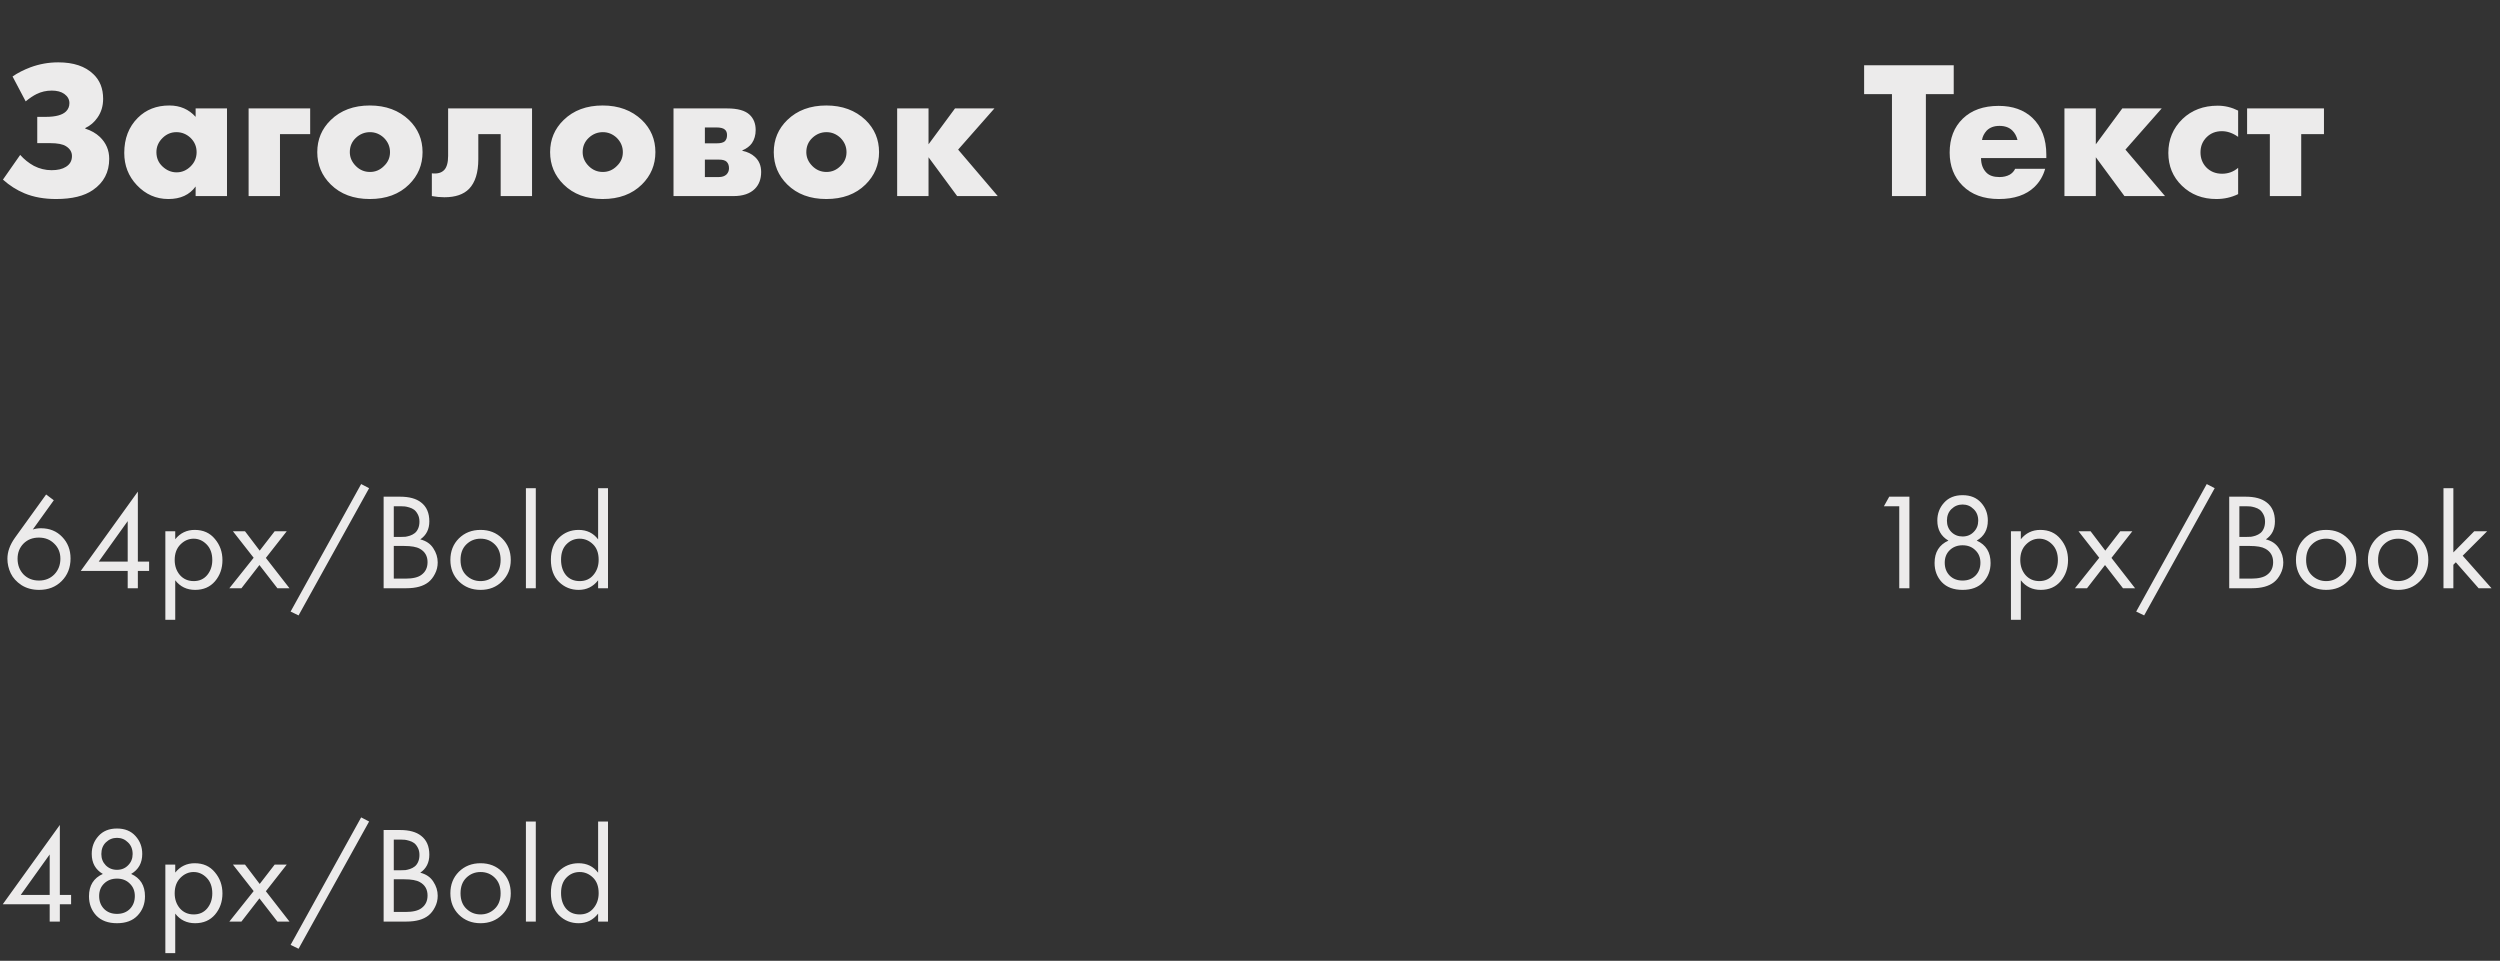
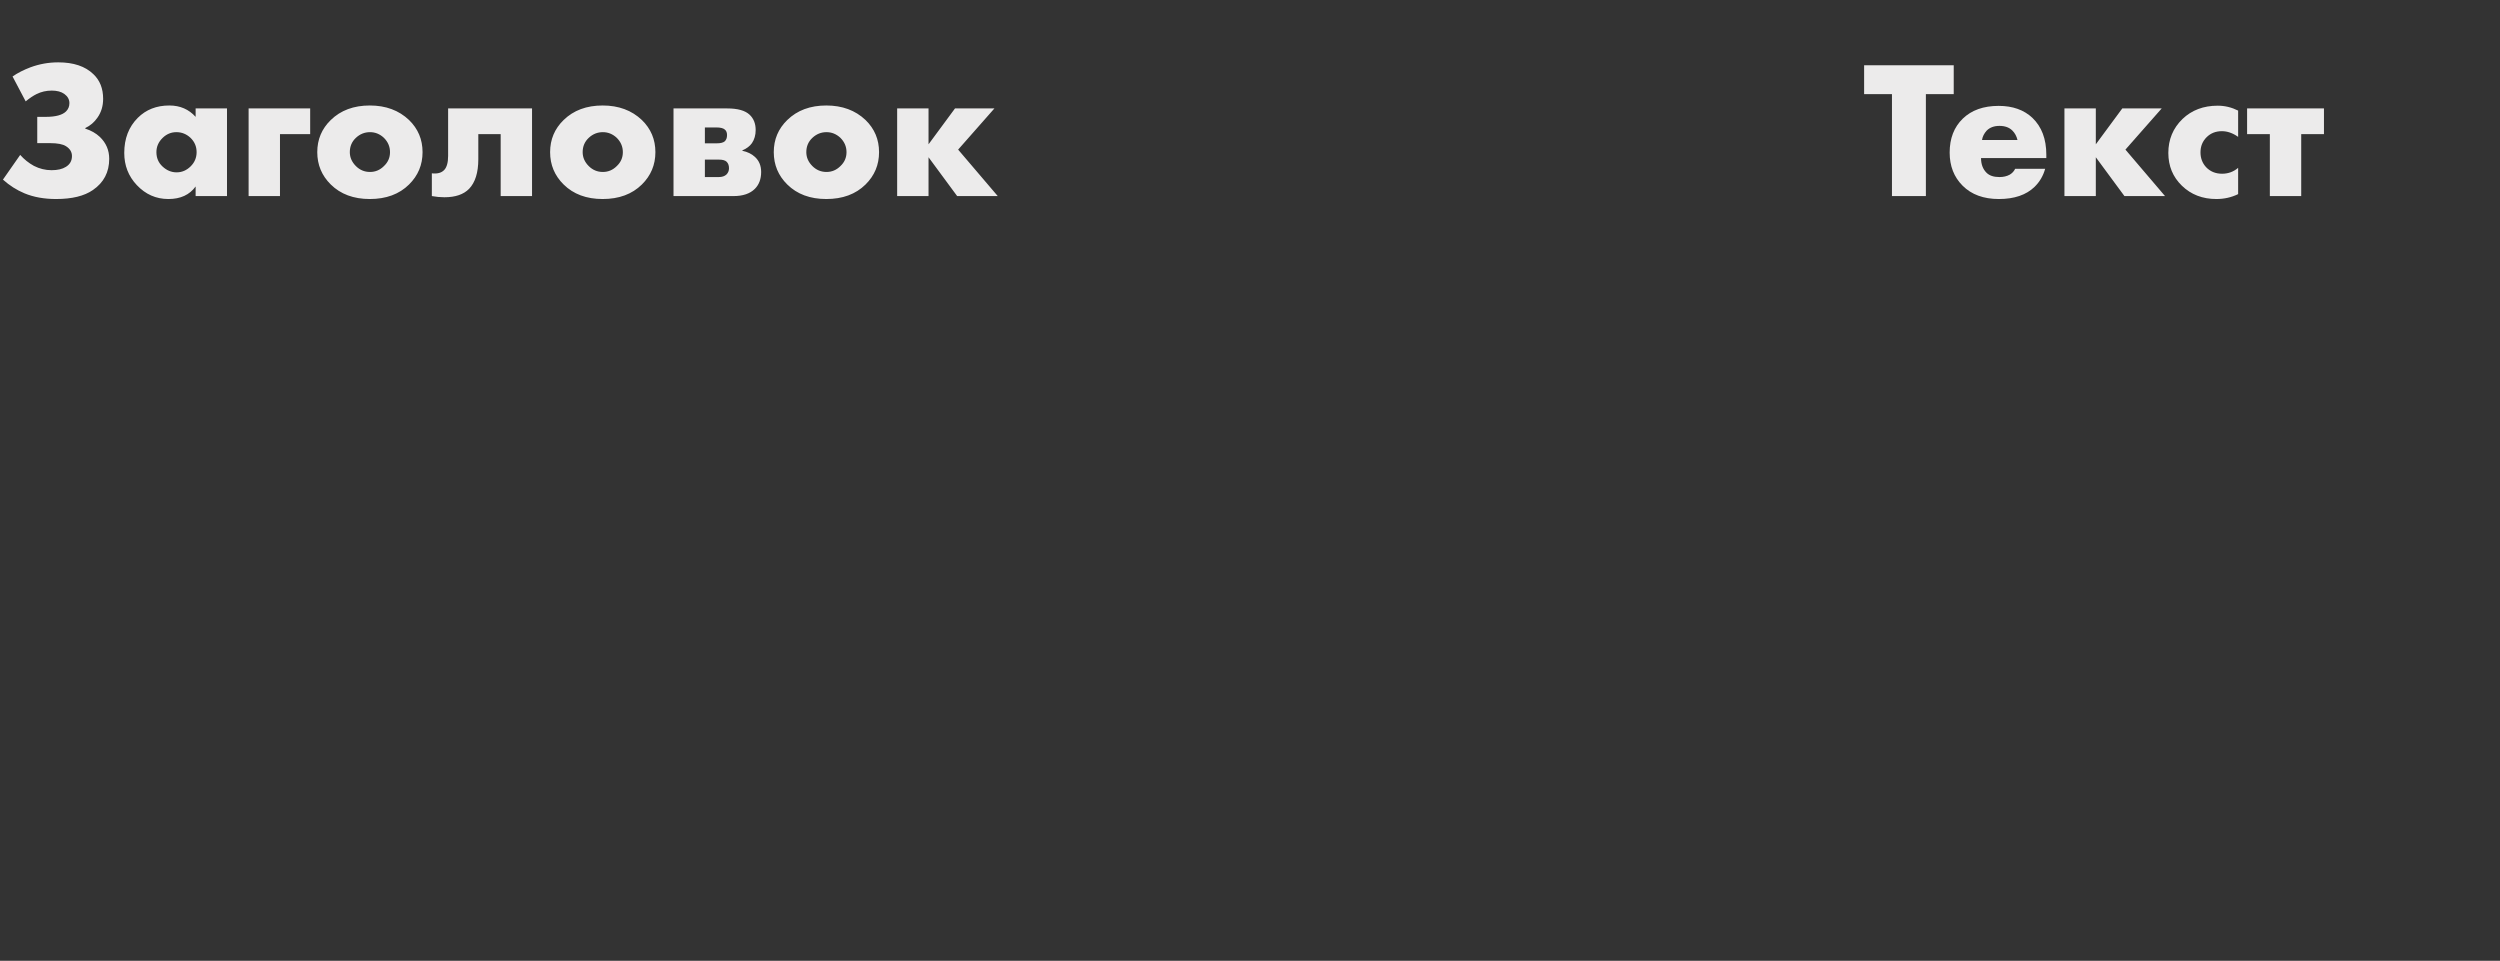
<svg xmlns="http://www.w3.org/2000/svg" width="255" height="98" viewBox="0 0 255 98" fill="none">
  <rect x="0" y="0" width="255" height="98" fill="#333333" stroke="none" />
  <path d="M199.28 9.6H196.44V20H192.98V9.6H190.14V6.66H199.28V9.6ZM208.725 15.78V16.12H202.065C202.065 16.747 202.251 17.247 202.625 17.62C202.918 17.913 203.358 18.06 203.945 18.06C204.345 18.06 204.691 17.98 204.985 17.82C205.238 17.673 205.425 17.473 205.545 17.22H208.605C208.405 17.94 208.045 18.553 207.525 19.06C206.671 19.887 205.458 20.3 203.885 20.3C202.325 20.3 201.091 19.847 200.185 18.94C199.305 18.06 198.865 16.933 198.865 15.56C198.865 14.12 199.311 12.967 200.205 12.1C201.098 11.233 202.318 10.8 203.865 10.8C205.291 10.8 206.438 11.207 207.305 12.02C208.251 12.927 208.725 14.18 208.725 15.78ZM202.165 14.28H205.785C205.691 13.893 205.518 13.573 205.265 13.32C204.945 13 204.505 12.84 203.945 12.84C203.398 12.84 202.965 13 202.645 13.32C202.378 13.613 202.218 13.933 202.165 14.28ZM210.573 20V11.06H213.773V14.72L216.473 11.06H220.493L216.793 15.26L220.833 20H216.693L213.773 16.04V20H210.573ZM228.29 17.12V19.8C227.61 20.133 226.87 20.3 226.07 20.3C224.656 20.3 223.483 19.847 222.55 18.94C221.63 18.047 221.17 16.933 221.17 15.6C221.17 14.227 221.65 13.073 222.61 12.14C223.556 11.233 224.756 10.78 226.21 10.78C226.93 10.78 227.623 10.947 228.29 11.28V13.96C227.743 13.573 227.19 13.38 226.63 13.38C226.003 13.38 225.483 13.587 225.07 14C224.656 14.413 224.45 14.927 224.45 15.54C224.45 16.127 224.636 16.627 225.01 17.04C225.436 17.493 225.983 17.72 226.65 17.72C227.276 17.72 227.823 17.52 228.29 17.12ZM231.524 20V13.68H229.204V11.06H237.044V13.68H234.724V20H231.524Z" fill="#ECEBEB" />
  <path d="M2.62 10.34L1.28 7.8C1.8 7.44 2.413 7.127 3.12 6.86C4.027 6.527 4.967 6.36 5.94 6.36C7.5 6.36 8.693 6.76 9.52 7.56C10.187 8.187 10.52 9.027 10.52 10.08C10.52 10.813 10.327 11.453 9.94 12C9.62 12.467 9.207 12.82 8.7 13.06V13.12C9.287 13.307 9.78 13.587 10.18 13.96C10.82 14.573 11.14 15.32 11.14 16.2C11.14 17.56 10.587 18.62 9.48 19.38C8.6 19.993 7.347 20.3 5.72 20.3C4.507 20.3 3.433 20.107 2.5 19.72C1.7 19.387 0.967 18.92 0.3 18.32L2.06 15.8C2.46 16.253 2.927 16.627 3.46 16.92C4.033 17.213 4.633 17.36 5.26 17.36C5.873 17.36 6.36 17.247 6.72 17.02C7.133 16.767 7.34 16.4 7.34 15.92C7.34 15.507 7.14 15.173 6.74 14.92C6.42 14.707 5.873 14.6 5.1 14.6H3.8V11.92H4.66C5.673 11.92 6.367 11.733 6.74 11.36C6.967 11.133 7.08 10.853 7.08 10.52C7.08 10.147 6.907 9.833 6.56 9.58C6.24 9.353 5.813 9.24 5.28 9.24C4.72 9.24 4.2 9.36 3.72 9.6C3.373 9.773 3.007 10.02 2.62 10.34ZM19.954 11.92V11.06H23.154V20H19.954V19.02C19.34 19.873 18.414 20.3 17.174 20.3C15.92 20.3 14.847 19.827 13.954 18.88C13.1 17.973 12.674 16.88 12.674 15.6C12.674 14.133 13.134 12.94 14.054 12.02C14.894 11.18 15.967 10.76 17.274 10.76C18.367 10.76 19.26 11.147 19.954 11.92ZM17.994 13.48C17.46 13.48 16.994 13.673 16.594 14.06C16.167 14.473 15.954 14.96 15.954 15.52C15.954 16.107 16.16 16.593 16.574 16.98C17 17.38 17.48 17.58 18.014 17.58C18.56 17.58 19.04 17.373 19.454 16.96C19.854 16.56 20.054 16.08 20.054 15.52C20.054 14.947 19.847 14.46 19.434 14.06C19.02 13.673 18.54 13.48 17.994 13.48ZM25.358 20V11.06H31.638V13.68H28.558V20H25.358ZM37.741 13.48C37.194 13.48 36.714 13.673 36.301 14.06C35.888 14.447 35.681 14.933 35.681 15.52C35.681 16.053 35.888 16.527 36.301 16.94C36.701 17.34 37.181 17.54 37.741 17.54C38.288 17.54 38.761 17.34 39.161 16.94C39.574 16.553 39.781 16.08 39.781 15.52C39.781 14.96 39.574 14.473 39.161 14.06C38.748 13.673 38.274 13.48 37.741 13.48ZM41.721 12.24C42.641 13.133 43.101 14.227 43.101 15.52C43.101 16.813 42.641 17.913 41.721 18.82C40.721 19.807 39.388 20.3 37.721 20.3C36.068 20.3 34.741 19.807 33.741 18.82C32.821 17.913 32.361 16.813 32.361 15.52C32.361 14.227 32.821 13.133 33.741 12.24C34.754 11.253 36.081 10.76 37.721 10.76C39.348 10.76 40.681 11.253 41.721 12.24ZM54.268 11.06V20H51.068V13.68H48.788V16.24C48.788 17.6 48.474 18.607 47.848 19.26C47.288 19.833 46.448 20.12 45.328 20.12C44.914 20.12 44.488 20.08 44.048 20V17.68C44.608 17.747 45.028 17.633 45.308 17.34C45.574 17.06 45.708 16.58 45.708 15.9V11.06H54.268ZM61.491 13.48C60.944 13.48 60.464 13.673 60.051 14.06C59.638 14.447 59.431 14.933 59.431 15.52C59.431 16.053 59.638 16.527 60.051 16.94C60.451 17.34 60.931 17.54 61.491 17.54C62.038 17.54 62.511 17.34 62.911 16.94C63.324 16.553 63.531 16.08 63.531 15.52C63.531 14.96 63.324 14.473 62.911 14.06C62.498 13.673 62.024 13.48 61.491 13.48ZM65.471 12.24C66.391 13.133 66.851 14.227 66.851 15.52C66.851 16.813 66.391 17.913 65.471 18.82C64.471 19.807 63.138 20.3 61.471 20.3C59.818 20.3 58.491 19.807 57.491 18.82C56.571 17.913 56.111 16.813 56.111 15.52C56.111 14.227 56.571 13.133 57.491 12.24C58.504 11.253 59.831 10.76 61.471 10.76C63.098 10.76 64.431 11.253 65.471 12.24ZM68.698 11.06H74.178C75.244 11.06 76.004 11.273 76.458 11.7C76.871 12.087 77.078 12.607 77.078 13.26C77.078 13.78 76.951 14.227 76.698 14.6C76.484 14.907 76.158 15.153 75.718 15.34V15.38C76.238 15.487 76.664 15.693 76.998 16C77.424 16.387 77.638 16.9 77.638 17.54C77.638 18.26 77.424 18.833 76.998 19.26C76.504 19.753 75.778 20 74.818 20H68.698V11.06ZM71.898 14.62H73.098C73.484 14.62 73.758 14.553 73.918 14.42C74.078 14.273 74.158 14.06 74.158 13.78C74.158 13.527 74.084 13.34 73.938 13.22C73.778 13.073 73.491 13 73.078 13H71.898V14.62ZM71.898 18.06H73.318C73.651 18.06 73.911 17.973 74.098 17.8C74.271 17.627 74.358 17.413 74.358 17.16C74.358 16.88 74.278 16.66 74.118 16.5C73.971 16.353 73.704 16.28 73.318 16.28H71.898V18.06ZM84.304 13.48C83.757 13.48 83.277 13.673 82.864 14.06C82.45 14.447 82.244 14.933 82.244 15.52C82.244 16.053 82.45 16.527 82.864 16.94C83.264 17.34 83.744 17.54 84.304 17.54C84.85 17.54 85.324 17.34 85.724 16.94C86.137 16.553 86.344 16.08 86.344 15.52C86.344 14.96 86.137 14.473 85.724 14.06C85.31 13.673 84.837 13.48 84.304 13.48ZM88.284 12.24C89.204 13.133 89.664 14.227 89.664 15.52C89.664 16.813 89.204 17.913 88.284 18.82C87.284 19.807 85.95 20.3 84.284 20.3C82.63 20.3 81.304 19.807 80.304 18.82C79.384 17.913 78.924 16.813 78.924 15.52C78.924 14.227 79.384 13.133 80.304 12.24C81.317 11.253 82.644 10.76 84.284 10.76C85.91 10.76 87.244 11.253 88.284 12.24ZM91.51 20V11.06H94.71V14.72L97.41 11.06H101.43L97.73 15.26L101.77 20H97.63L94.71 16.04V20H91.51Z" fill="#ECEBEB" />
-   <path d="M4.704 50.438L5.488 51.026L3.346 54.008C3.607 53.924 3.883 53.882 4.172 53.882C5.059 53.882 5.782 54.176 6.342 54.764C6.911 55.352 7.196 56.085 7.196 56.962C7.196 57.895 6.893 58.665 6.286 59.272C5.689 59.869 4.923 60.168 3.99 60.168C3.299 60.168 2.697 60.005 2.184 59.678C1.68 59.342 1.316 58.941 1.092 58.474C0.868 57.998 0.756 57.503 0.756 56.99C0.756 56.281 1.013 55.567 1.526 54.848L4.704 50.438ZM3.976 59.216C4.611 59.216 5.133 59.006 5.544 58.586C5.955 58.157 6.16 57.625 6.16 56.99C6.16 56.365 5.95 55.851 5.53 55.45C5.119 55.039 4.597 54.834 3.962 54.834C3.327 54.834 2.805 55.039 2.394 55.45C1.993 55.861 1.792 56.374 1.792 56.99C1.792 57.625 1.993 58.157 2.394 58.586C2.805 59.006 3.332 59.216 3.976 59.216ZM14.061 50.144V57.284H15.209V58.236H14.061V60H13.025V58.236H8.237L14.061 50.144ZM10.071 57.284H13.025V53.154L10.071 57.284ZM17.874 59.188V63.22H16.866V54.19H17.874V55.002C18.387 54.367 19.05 54.05 19.862 54.05C20.73 54.05 21.416 54.358 21.92 54.974C22.433 55.581 22.69 56.299 22.69 57.13C22.69 57.97 22.438 58.689 21.934 59.286C21.43 59.874 20.753 60.168 19.904 60.168C19.055 60.168 18.378 59.841 17.874 59.188ZM19.764 59.272C20.333 59.272 20.791 59.067 21.136 58.656C21.481 58.236 21.654 57.727 21.654 57.13C21.654 56.458 21.463 55.926 21.08 55.534C20.697 55.142 20.254 54.946 19.75 54.946C19.246 54.946 18.798 55.142 18.406 55.534C18.014 55.926 17.818 56.453 17.818 57.116C17.818 57.723 17.995 58.236 18.35 58.656C18.714 59.067 19.185 59.272 19.764 59.272ZM23.395 60L25.873 56.892L23.759 54.19H24.991L26.489 56.164L28.015 54.19H29.247L27.119 56.906L29.527 60H28.295L26.461 57.634L24.627 60H23.395ZM29.641 62.38L36.837 49.374L37.649 49.794L30.453 62.772L29.641 62.38ZM39.13 50.662H40.81C41.743 50.662 42.457 50.858 42.952 51.25C43.512 51.679 43.792 52.323 43.792 53.182C43.792 53.985 43.484 54.596 42.868 55.016C43.465 55.165 43.908 55.469 44.198 55.926C44.496 56.374 44.646 56.855 44.646 57.368C44.646 57.788 44.552 58.175 44.366 58.53C44.188 58.885 43.964 59.169 43.694 59.384C43.171 59.795 42.424 60 41.454 60H39.13V50.662ZM40.166 51.642V54.764H40.95C41.09 54.764 41.225 54.759 41.356 54.75C41.486 54.731 41.64 54.694 41.818 54.638C42.004 54.573 42.163 54.489 42.294 54.386C42.434 54.283 42.55 54.129 42.644 53.924C42.737 53.719 42.784 53.481 42.784 53.21C42.784 52.921 42.728 52.673 42.616 52.468C42.504 52.253 42.378 52.095 42.238 51.992C42.098 51.889 41.93 51.81 41.734 51.754C41.538 51.698 41.388 51.665 41.286 51.656C41.183 51.647 41.08 51.642 40.978 51.642H40.166ZM40.166 55.688V59.02H41.356C42.112 59.02 42.658 58.889 42.994 58.628C43.404 58.329 43.61 57.9 43.61 57.34C43.61 56.715 43.344 56.257 42.812 55.968C42.476 55.781 41.948 55.688 41.23 55.688H40.166ZM51.216 59.3C50.637 59.879 49.904 60.168 49.018 60.168C48.131 60.168 47.394 59.879 46.806 59.3C46.227 58.721 45.938 57.993 45.938 57.116C45.938 56.229 46.227 55.497 46.806 54.918C47.394 54.339 48.131 54.05 49.018 54.05C49.904 54.05 50.637 54.339 51.216 54.918C51.804 55.497 52.098 56.229 52.098 57.116C52.098 57.993 51.804 58.721 51.216 59.3ZM50.46 55.52C50.068 55.137 49.587 54.946 49.018 54.946C48.448 54.946 47.963 55.142 47.562 55.534C47.17 55.917 46.974 56.444 46.974 57.116C46.974 57.788 47.174 58.315 47.576 58.698C47.977 59.081 48.458 59.272 49.018 59.272C49.578 59.272 50.058 59.081 50.46 58.698C50.861 58.315 51.062 57.788 51.062 57.116C51.062 56.435 50.861 55.903 50.46 55.52ZM53.643 49.794H54.651V60H53.643V49.794ZM61.008 55.016V49.794H62.016V60H61.008V59.188C60.504 59.841 59.841 60.168 59.02 60.168C58.236 60.168 57.568 59.897 57.017 59.356C56.467 58.815 56.191 58.059 56.191 57.088C56.191 56.136 56.462 55.394 57.004 54.862C57.554 54.321 58.226 54.05 59.02 54.05C59.859 54.05 60.522 54.372 61.008 55.016ZM59.132 54.946C58.599 54.946 58.147 55.137 57.773 55.52C57.41 55.893 57.227 56.416 57.227 57.088C57.227 57.732 57.395 58.259 57.731 58.67C58.077 59.071 58.544 59.272 59.132 59.272C59.719 59.272 60.186 59.062 60.532 58.642C60.886 58.222 61.063 57.709 61.063 57.102C61.063 56.411 60.867 55.879 60.475 55.506C60.084 55.133 59.636 54.946 59.132 54.946Z" fill="#ECEBEB" />
-   <path d="M6.104 84.144V91.284H7.252V92.236H6.104V94H5.068V92.236H0.28L6.104 84.144ZM2.114 91.284H5.068V87.154L2.114 91.284ZM13.375 89.142C14.318 89.562 14.789 90.323 14.789 91.424C14.789 92.199 14.537 92.852 14.033 93.384C13.538 93.907 12.838 94.168 11.933 94.168C11.028 94.168 10.323 93.907 9.819 93.384C9.324 92.852 9.077 92.199 9.077 91.424C9.077 90.323 9.548 89.562 10.491 89.142C9.735 88.703 9.357 88.022 9.357 87.098C9.357 86.389 9.586 85.782 10.043 85.278C10.5 84.765 11.13 84.508 11.933 84.508C12.736 84.508 13.366 84.765 13.823 85.278C14.28 85.782 14.509 86.389 14.509 87.098C14.509 88.022 14.131 88.703 13.375 89.142ZM10.785 88.26C11.093 88.568 11.476 88.722 11.933 88.722C12.39 88.722 12.768 88.568 13.067 88.26C13.375 87.952 13.529 87.569 13.529 87.112C13.529 86.617 13.37 86.221 13.053 85.922C12.745 85.614 12.372 85.46 11.933 85.46C11.494 85.46 11.116 85.614 10.799 85.922C10.491 86.221 10.337 86.617 10.337 87.112C10.337 87.569 10.486 87.952 10.785 88.26ZM10.617 92.712C10.953 93.048 11.392 93.216 11.933 93.216C12.474 93.216 12.913 93.048 13.249 92.712C13.585 92.367 13.753 91.928 13.753 91.396C13.753 90.873 13.58 90.449 13.235 90.122C12.899 89.786 12.465 89.618 11.933 89.618C11.401 89.618 10.962 89.786 10.617 90.122C10.281 90.449 10.113 90.873 10.113 91.396C10.113 91.928 10.281 92.367 10.617 92.712ZM17.874 93.188V97.22H16.866V88.19H17.874V89.002C18.387 88.367 19.05 88.05 19.862 88.05C20.73 88.05 21.416 88.358 21.92 88.974C22.433 89.581 22.69 90.299 22.69 91.13C22.69 91.97 22.438 92.689 21.934 93.286C21.43 93.874 20.753 94.168 19.904 94.168C19.055 94.168 18.378 93.841 17.874 93.188ZM19.764 93.272C20.333 93.272 20.791 93.067 21.136 92.656C21.481 92.236 21.654 91.727 21.654 91.13C21.654 90.458 21.463 89.926 21.08 89.534C20.697 89.142 20.254 88.946 19.75 88.946C19.246 88.946 18.798 89.142 18.406 89.534C18.014 89.926 17.818 90.453 17.818 91.116C17.818 91.723 17.995 92.236 18.35 92.656C18.714 93.067 19.185 93.272 19.764 93.272ZM23.395 94L25.873 90.892L23.759 88.19H24.991L26.489 90.164L28.015 88.19H29.247L27.119 90.906L29.527 94H28.295L26.461 91.634L24.627 94H23.395ZM29.641 96.38L36.837 83.374L37.649 83.794L30.453 96.772L29.641 96.38ZM39.13 84.662H40.81C41.743 84.662 42.457 84.858 42.952 85.25C43.512 85.679 43.792 86.323 43.792 87.182C43.792 87.985 43.484 88.596 42.868 89.016C43.465 89.165 43.908 89.469 44.198 89.926C44.496 90.374 44.646 90.855 44.646 91.368C44.646 91.788 44.552 92.175 44.366 92.53C44.188 92.885 43.964 93.169 43.694 93.384C43.171 93.795 42.424 94 41.454 94H39.13V84.662ZM40.166 85.642V88.764H40.95C41.09 88.764 41.225 88.759 41.356 88.75C41.486 88.731 41.64 88.694 41.818 88.638C42.004 88.573 42.163 88.489 42.294 88.386C42.434 88.283 42.55 88.129 42.644 87.924C42.737 87.719 42.784 87.481 42.784 87.21C42.784 86.921 42.728 86.673 42.616 86.468C42.504 86.253 42.378 86.095 42.238 85.992C42.098 85.889 41.93 85.81 41.734 85.754C41.538 85.698 41.388 85.665 41.286 85.656C41.183 85.647 41.08 85.642 40.978 85.642H40.166ZM40.166 89.688V93.02H41.356C42.112 93.02 42.658 92.889 42.994 92.628C43.404 92.329 43.61 91.9 43.61 91.34C43.61 90.715 43.344 90.257 42.812 89.968C42.476 89.781 41.948 89.688 41.23 89.688H40.166ZM51.216 93.3C50.637 93.879 49.904 94.168 49.018 94.168C48.131 94.168 47.394 93.879 46.806 93.3C46.227 92.721 45.938 91.993 45.938 91.116C45.938 90.229 46.227 89.497 46.806 88.918C47.394 88.339 48.131 88.05 49.018 88.05C49.904 88.05 50.637 88.339 51.216 88.918C51.804 89.497 52.098 90.229 52.098 91.116C52.098 91.993 51.804 92.721 51.216 93.3ZM50.46 89.52C50.068 89.137 49.587 88.946 49.018 88.946C48.448 88.946 47.963 89.142 47.562 89.534C47.17 89.917 46.974 90.444 46.974 91.116C46.974 91.788 47.174 92.315 47.576 92.698C47.977 93.081 48.458 93.272 49.018 93.272C49.578 93.272 50.058 93.081 50.46 92.698C50.861 92.315 51.062 91.788 51.062 91.116C51.062 90.435 50.861 89.903 50.46 89.52ZM53.643 83.794H54.651V94H53.643V83.794ZM61.008 89.016V83.794H62.016V94H61.008V93.188C60.504 93.841 59.841 94.168 59.02 94.168C58.236 94.168 57.568 93.897 57.017 93.356C56.467 92.815 56.191 92.059 56.191 91.088C56.191 90.136 56.462 89.394 57.004 88.862C57.554 88.321 58.226 88.05 59.02 88.05C59.859 88.05 60.522 88.372 61.008 89.016ZM59.132 88.946C58.599 88.946 58.147 89.137 57.773 89.52C57.41 89.893 57.227 90.416 57.227 91.088C57.227 91.732 57.395 92.259 57.731 92.67C58.077 93.071 58.544 93.272 59.132 93.272C59.719 93.272 60.186 93.062 60.532 92.642C60.886 92.222 61.063 91.709 61.063 91.102C61.063 90.411 60.867 89.879 60.475 89.506C60.084 89.133 59.636 88.946 59.132 88.946Z" fill="#ECEBEB" />
-   <path d="M193.724 60V51.642H192.156L192.702 50.662H194.76V60H193.724ZM201.625 55.142C202.568 55.562 203.039 56.323 203.039 57.424C203.039 58.199 202.787 58.852 202.283 59.384C201.788 59.907 201.088 60.168 200.183 60.168C199.278 60.168 198.573 59.907 198.069 59.384C197.574 58.852 197.327 58.199 197.327 57.424C197.327 56.323 197.798 55.562 198.741 55.142C197.985 54.703 197.607 54.022 197.607 53.098C197.607 52.389 197.836 51.782 198.293 51.278C198.75 50.765 199.38 50.508 200.183 50.508C200.986 50.508 201.616 50.765 202.073 51.278C202.53 51.782 202.759 52.389 202.759 53.098C202.759 54.022 202.381 54.703 201.625 55.142ZM199.035 54.26C199.343 54.568 199.726 54.722 200.183 54.722C200.64 54.722 201.018 54.568 201.317 54.26C201.625 53.952 201.779 53.569 201.779 53.112C201.779 52.617 201.62 52.221 201.303 51.922C200.995 51.614 200.622 51.46 200.183 51.46C199.744 51.46 199.366 51.614 199.049 51.922C198.741 52.221 198.587 52.617 198.587 53.112C198.587 53.569 198.736 53.952 199.035 54.26ZM198.867 58.712C199.203 59.048 199.642 59.216 200.183 59.216C200.724 59.216 201.163 59.048 201.499 58.712C201.835 58.367 202.003 57.928 202.003 57.396C202.003 56.873 201.83 56.449 201.485 56.122C201.149 55.786 200.715 55.618 200.183 55.618C199.651 55.618 199.212 55.786 198.867 56.122C198.531 56.449 198.363 56.873 198.363 57.396C198.363 57.928 198.531 58.367 198.867 58.712ZM206.124 59.188V63.22H205.116V54.19H206.124V55.002C206.637 54.367 207.3 54.05 208.112 54.05C208.98 54.05 209.666 54.358 210.17 54.974C210.683 55.581 210.94 56.299 210.94 57.13C210.94 57.97 210.688 58.689 210.184 59.286C209.68 59.874 209.003 60.168 208.154 60.168C207.305 60.168 206.628 59.841 206.124 59.188ZM208.014 59.272C208.583 59.272 209.041 59.067 209.386 58.656C209.731 58.236 209.904 57.727 209.904 57.13C209.904 56.458 209.713 55.926 209.33 55.534C208.947 55.142 208.504 54.946 208 54.946C207.496 54.946 207.048 55.142 206.656 55.534C206.264 55.926 206.068 56.453 206.068 57.116C206.068 57.723 206.245 58.236 206.6 58.656C206.964 59.067 207.435 59.272 208.014 59.272ZM211.645 60L214.123 56.892L212.009 54.19H213.241L214.739 56.164L216.265 54.19H217.497L215.369 56.906L217.777 60H216.545L214.711 57.634L212.877 60H211.645ZM217.891 62.38L225.087 49.374L225.899 49.794L218.703 62.772L217.891 62.38ZM227.38 50.662H229.06C229.993 50.662 230.707 50.858 231.202 51.25C231.762 51.679 232.042 52.323 232.042 53.182C232.042 53.985 231.734 54.596 231.118 55.016C231.715 55.165 232.158 55.469 232.448 55.926C232.746 56.374 232.896 56.855 232.896 57.368C232.896 57.788 232.802 58.175 232.616 58.53C232.438 58.885 232.214 59.169 231.944 59.384C231.421 59.795 230.674 60 229.704 60H227.38V50.662ZM228.416 51.642V54.764H229.2C229.34 54.764 229.475 54.759 229.606 54.75C229.736 54.731 229.89 54.694 230.068 54.638C230.254 54.573 230.413 54.489 230.544 54.386C230.684 54.283 230.8 54.129 230.894 53.924C230.987 53.719 231.034 53.481 231.034 53.21C231.034 52.921 230.978 52.673 230.866 52.468C230.754 52.253 230.628 52.095 230.488 51.992C230.348 51.889 230.18 51.81 229.984 51.754C229.788 51.698 229.638 51.665 229.536 51.656C229.433 51.647 229.33 51.642 229.228 51.642H228.416ZM228.416 55.688V59.02H229.606C230.362 59.02 230.908 58.889 231.244 58.628C231.654 58.329 231.86 57.9 231.86 57.34C231.86 56.715 231.594 56.257 231.062 55.968C230.726 55.781 230.198 55.688 229.48 55.688H228.416ZM239.466 59.3C238.887 59.879 238.154 60.168 237.268 60.168C236.381 60.168 235.644 59.879 235.056 59.3C234.477 58.721 234.188 57.993 234.188 57.116C234.188 56.229 234.477 55.497 235.056 54.918C235.644 54.339 236.381 54.05 237.268 54.05C238.154 54.05 238.887 54.339 239.466 54.918C240.054 55.497 240.348 56.229 240.348 57.116C240.348 57.993 240.054 58.721 239.466 59.3ZM238.71 55.52C238.318 55.137 237.837 54.946 237.268 54.946C236.698 54.946 236.213 55.142 235.812 55.534C235.42 55.917 235.224 56.444 235.224 57.116C235.224 57.788 235.424 58.315 235.826 58.698C236.227 59.081 236.708 59.272 237.268 59.272C237.828 59.272 238.308 59.081 238.71 58.698C239.111 58.315 239.312 57.788 239.312 57.116C239.312 56.435 239.111 55.903 238.71 55.52ZM246.807 59.3C246.229 59.879 245.496 60.168 244.609 60.168C243.723 60.168 242.985 59.879 242.397 59.3C241.819 58.721 241.529 57.993 241.529 57.116C241.529 56.229 241.819 55.497 242.397 54.918C242.985 54.339 243.723 54.05 244.609 54.05C245.496 54.05 246.229 54.339 246.807 54.918C247.395 55.497 247.689 56.229 247.689 57.116C247.689 57.993 247.395 58.721 246.807 59.3ZM246.051 55.52C245.659 55.137 245.179 54.946 244.609 54.946C244.04 54.946 243.555 55.142 243.153 55.534C242.761 55.917 242.565 56.444 242.565 57.116C242.565 57.788 242.766 58.315 243.167 58.698C243.569 59.081 244.049 59.272 244.609 59.272C245.169 59.272 245.65 59.081 246.051 58.698C246.453 58.315 246.653 57.788 246.653 57.116C246.653 56.435 246.453 55.903 246.051 55.52ZM249.235 49.794H250.243V56.346L252.371 54.19H253.687L251.195 56.682L254.135 60H252.819L250.495 57.354L250.243 57.606V60H249.235V49.794Z" fill="#ECEBEB" />
</svg>